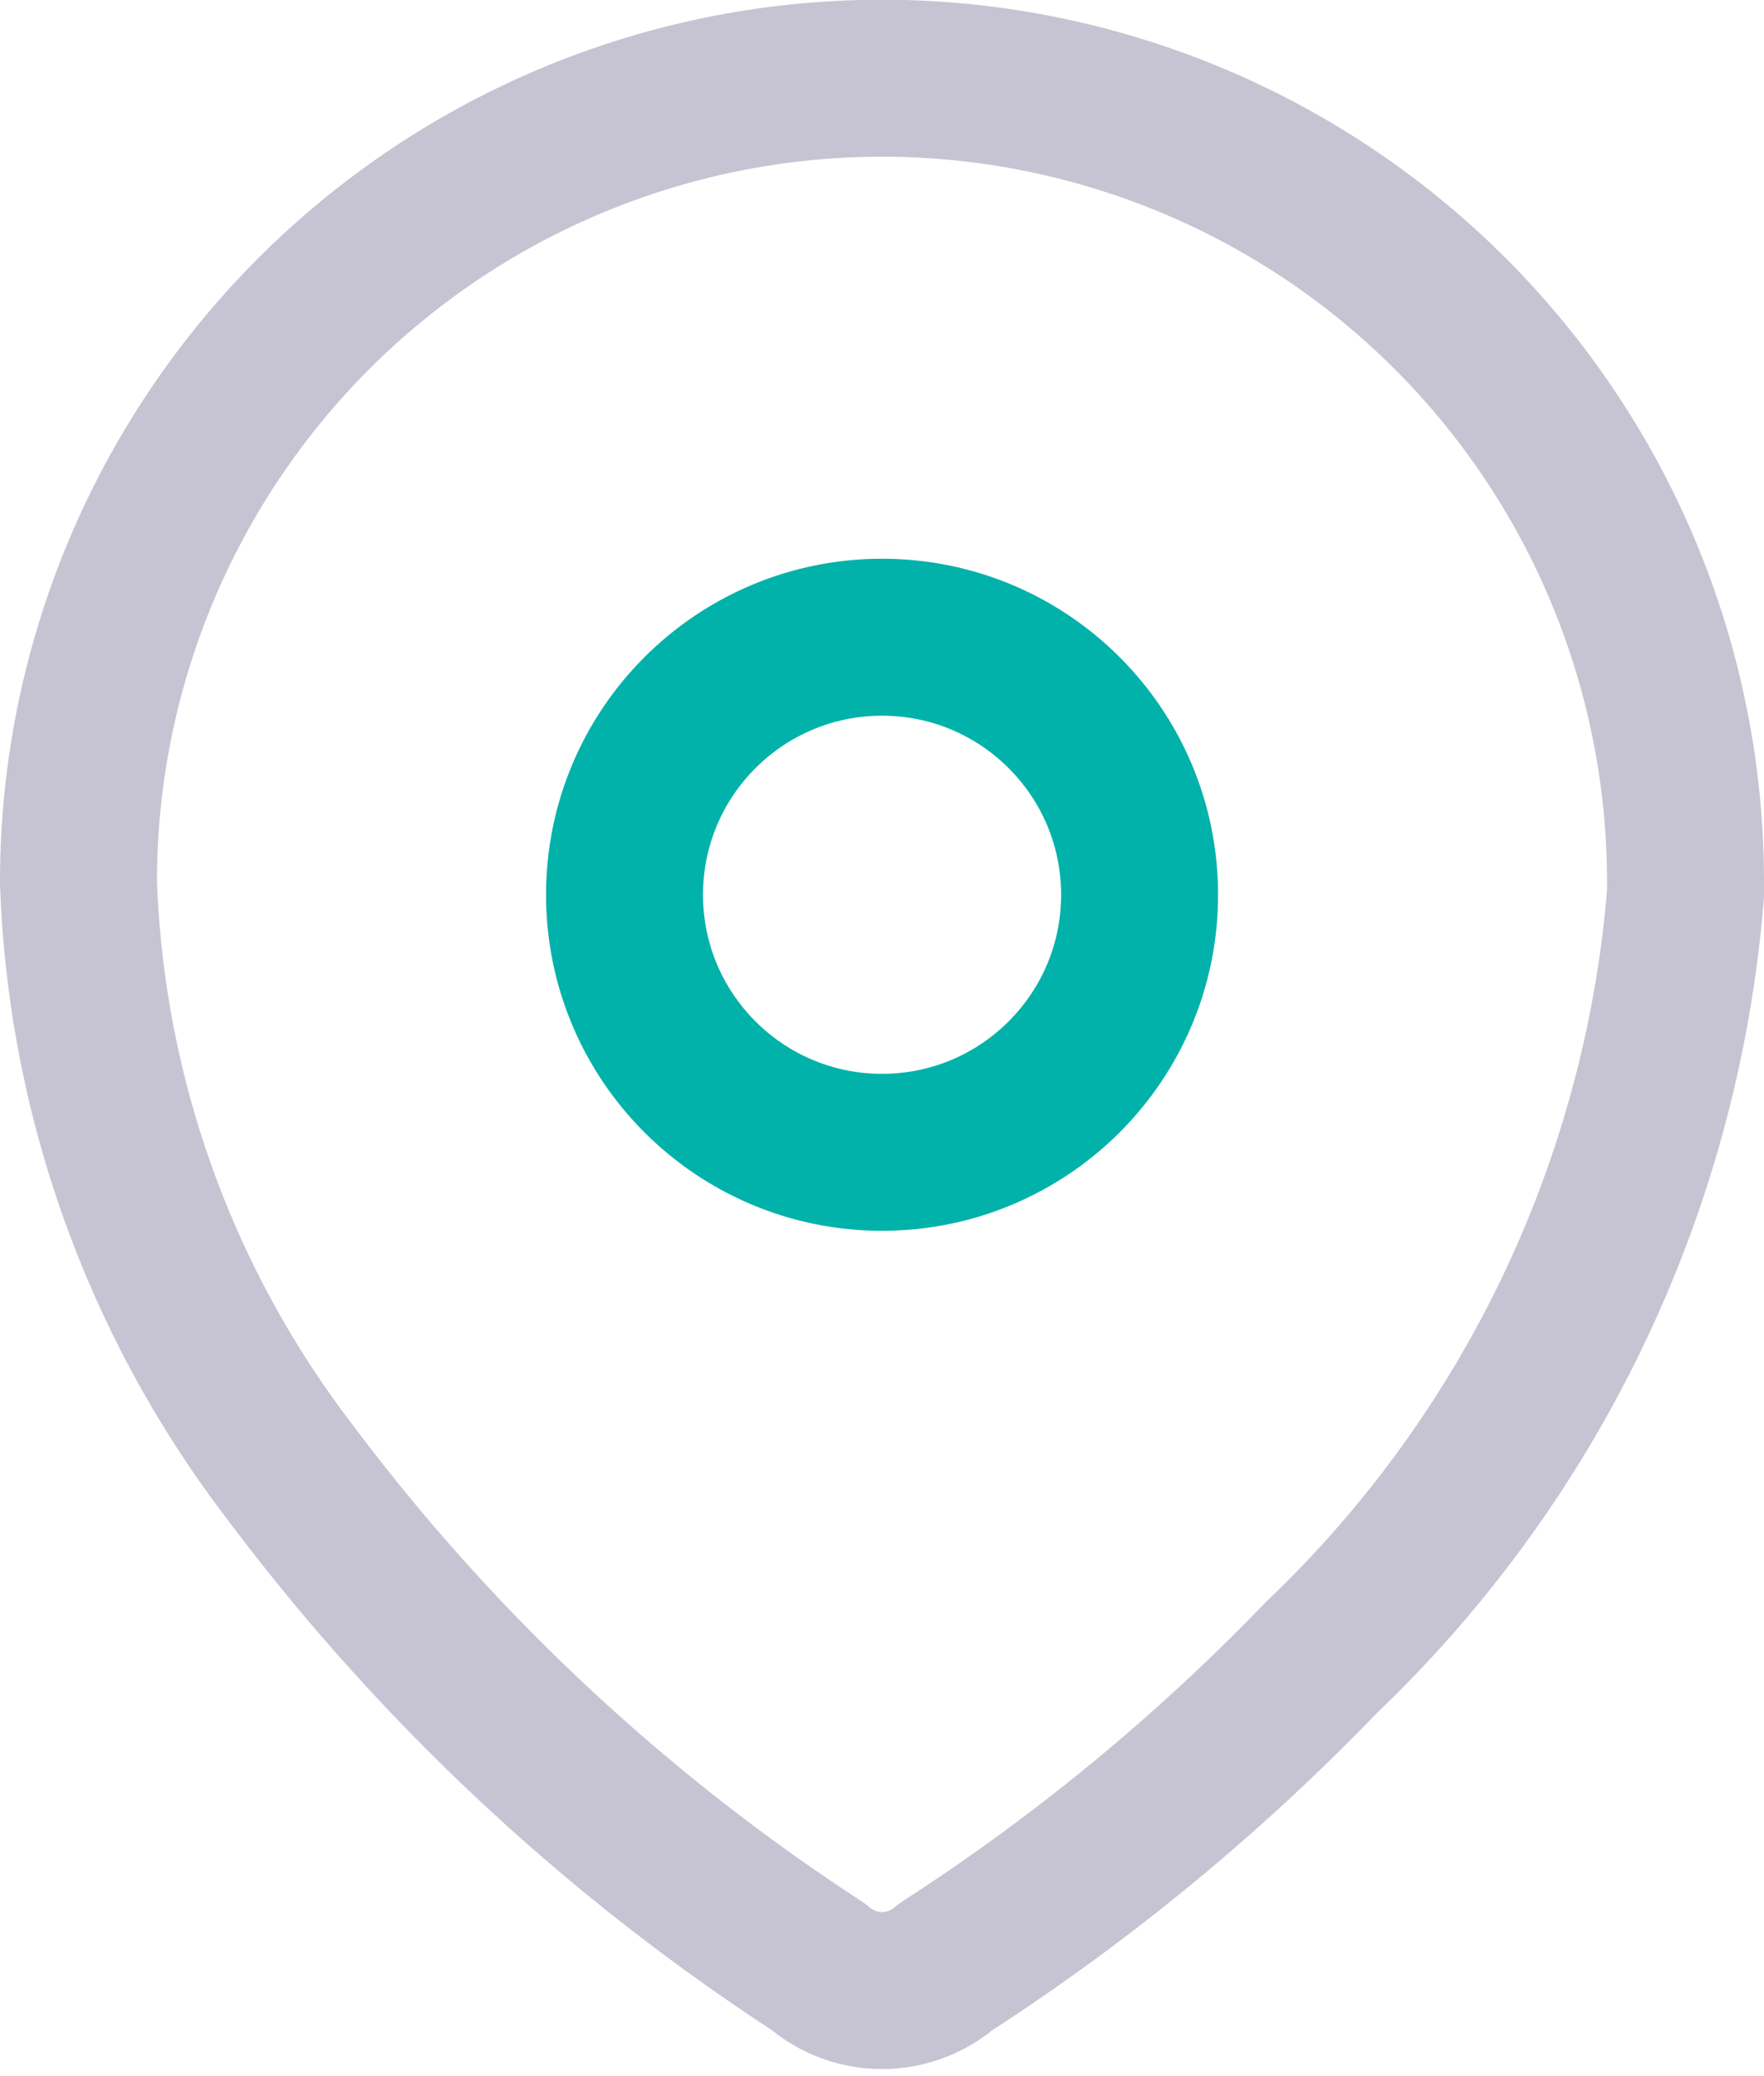
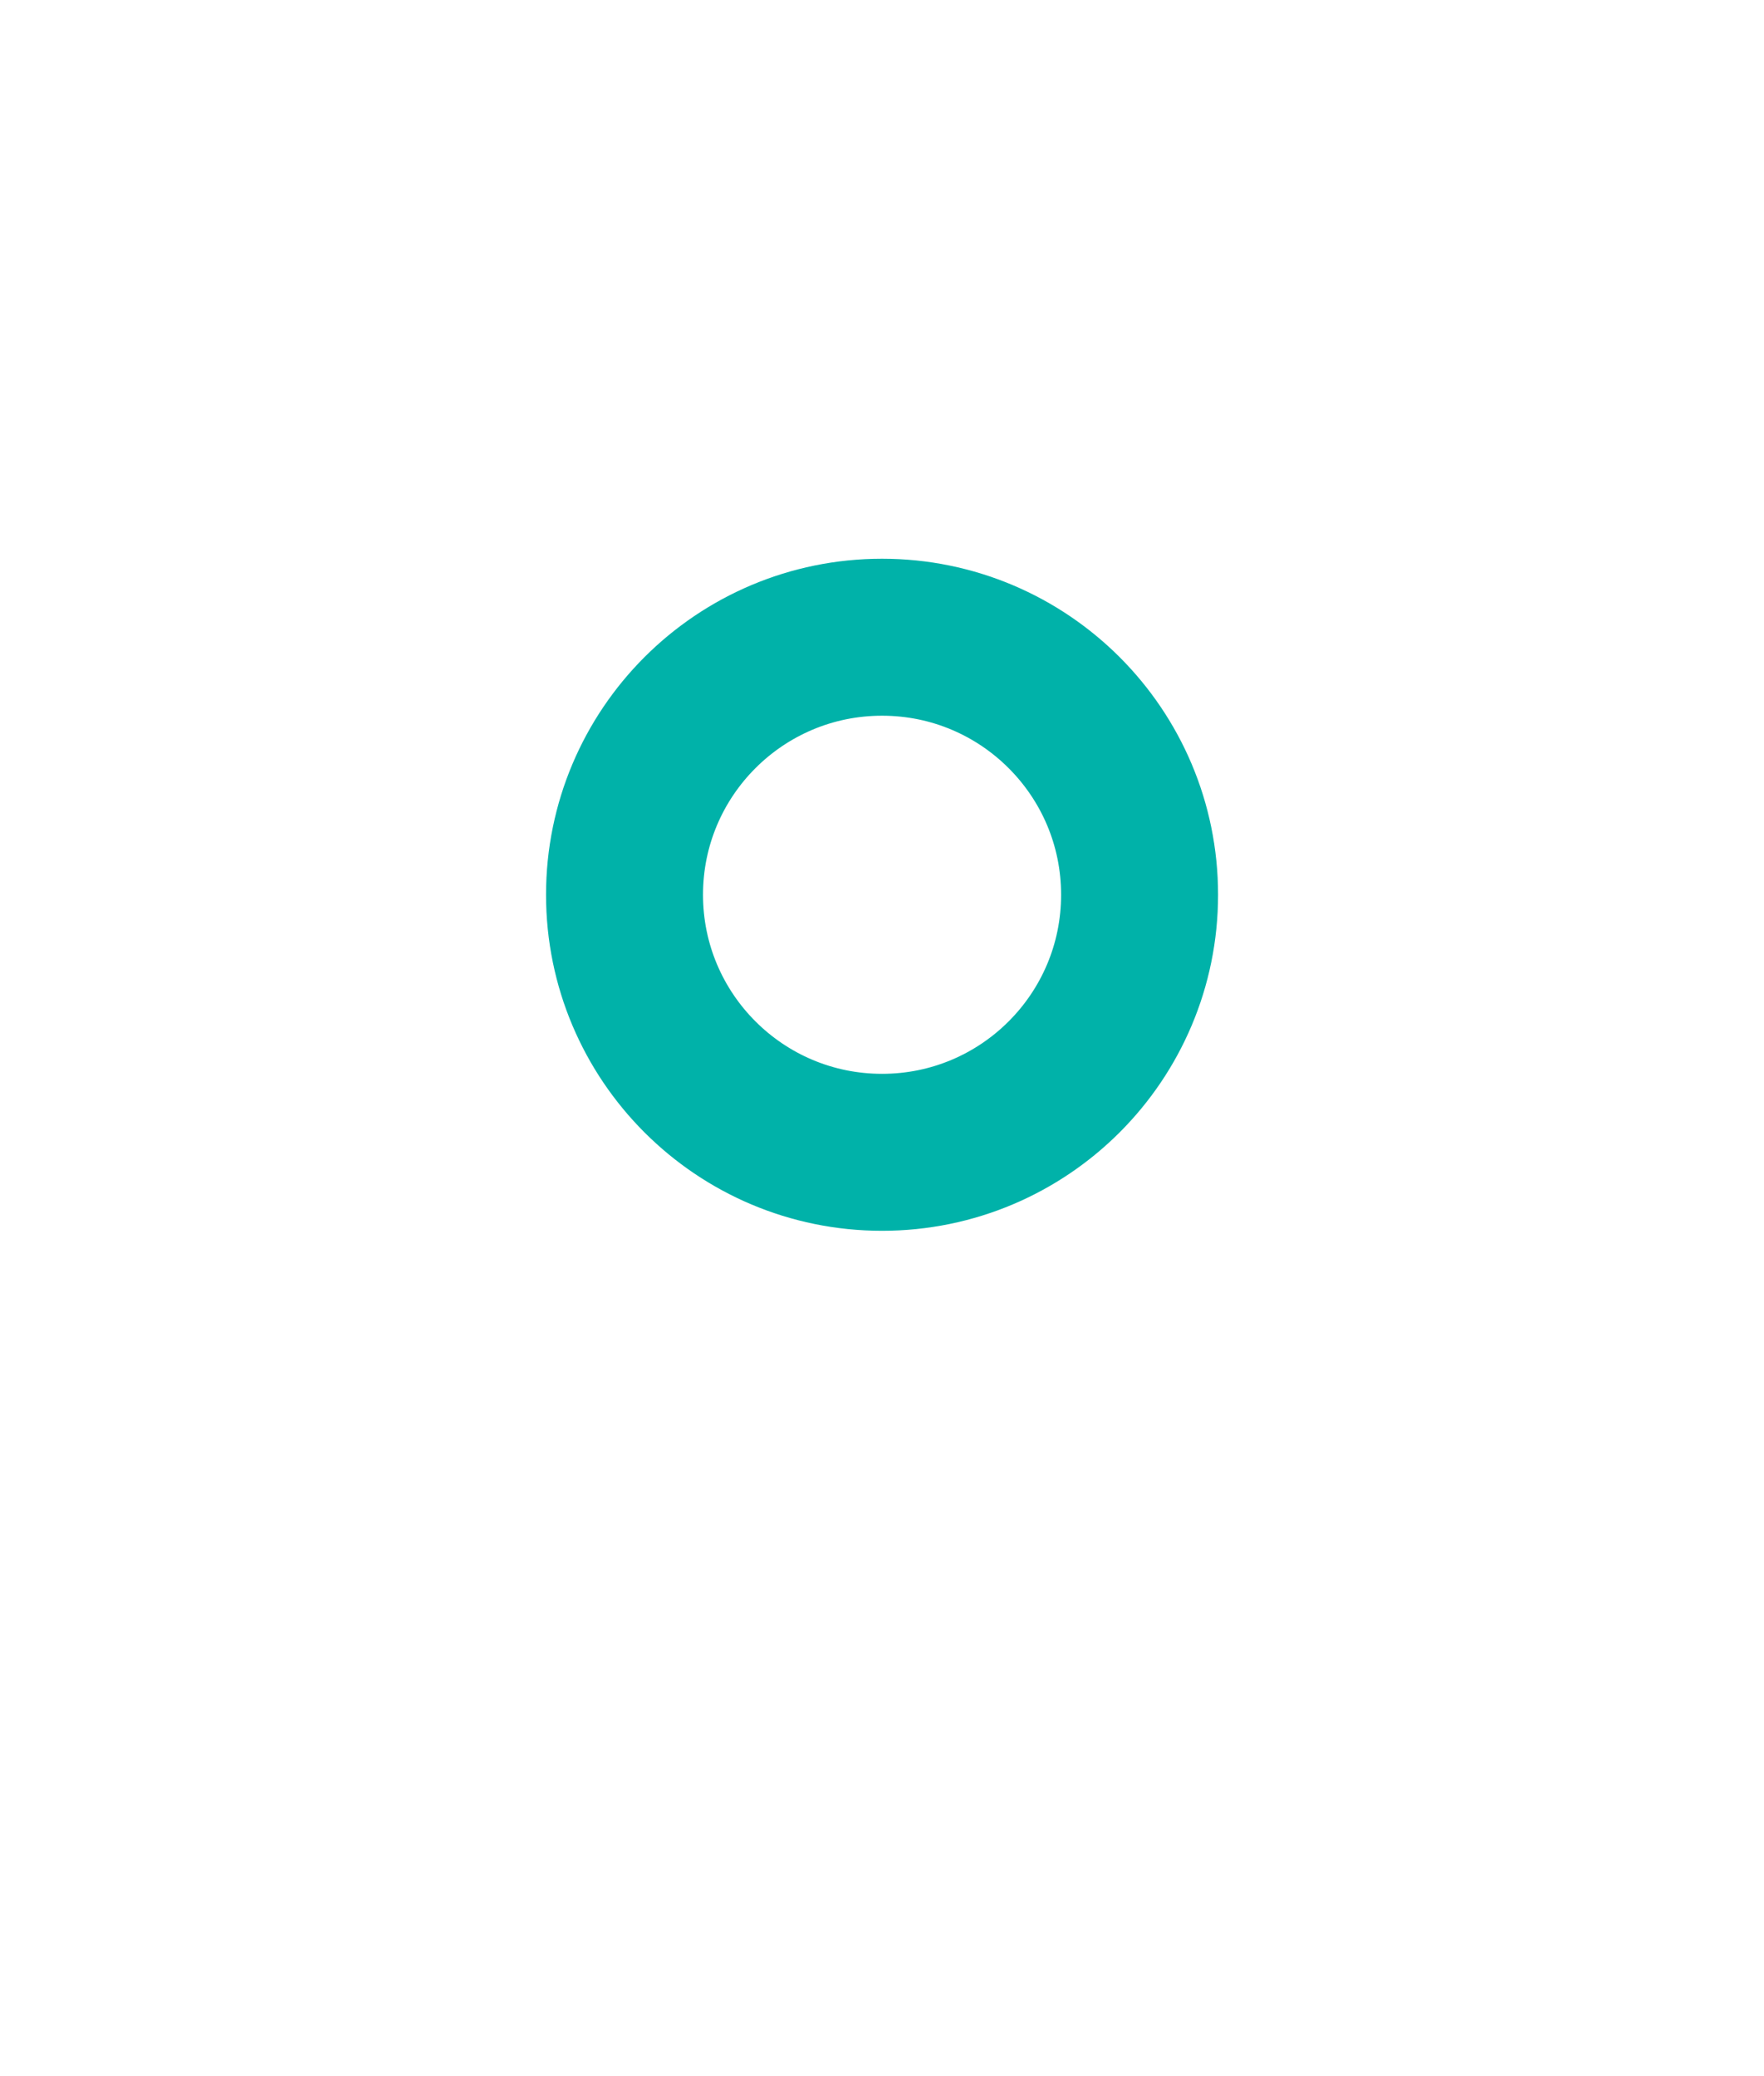
<svg xmlns="http://www.w3.org/2000/svg" width="16.857" height="19.836" viewBox="0 0 16.857 19.836">
  <g id="Grupo_1781" data-name="Grupo 1781" transform="translate(0.011 0.011)">
-     <path id="Path_33958" d="M0,7.652A7.678,7.678,0,1,1,15.357,7.7v.087a11.338,11.338,0,0,1-3.478,7.3,20.183,20.183,0,0,1-3.591,2.957.93.93,0,0,1-1.217,0,19.817,19.817,0,0,1-5.052-4.73A9.826,9.826,0,0,1,0,7.678Z" transform="translate(0.739 0.739)" fill="none" stroke="#c6c4d2" stroke-linecap="round" stroke-linejoin="round" stroke-miterlimit="10" stroke-width="1.5" />
    <circle id="Ellipse_740" cx="2.461" cy="2.461" r="2.461" transform="translate(5.957 6.078)" fill="none" stroke="#00b2a9" stroke-linecap="round" stroke-linejoin="round" stroke-miterlimit="10" stroke-width="1.5" />
  </g>
</svg>